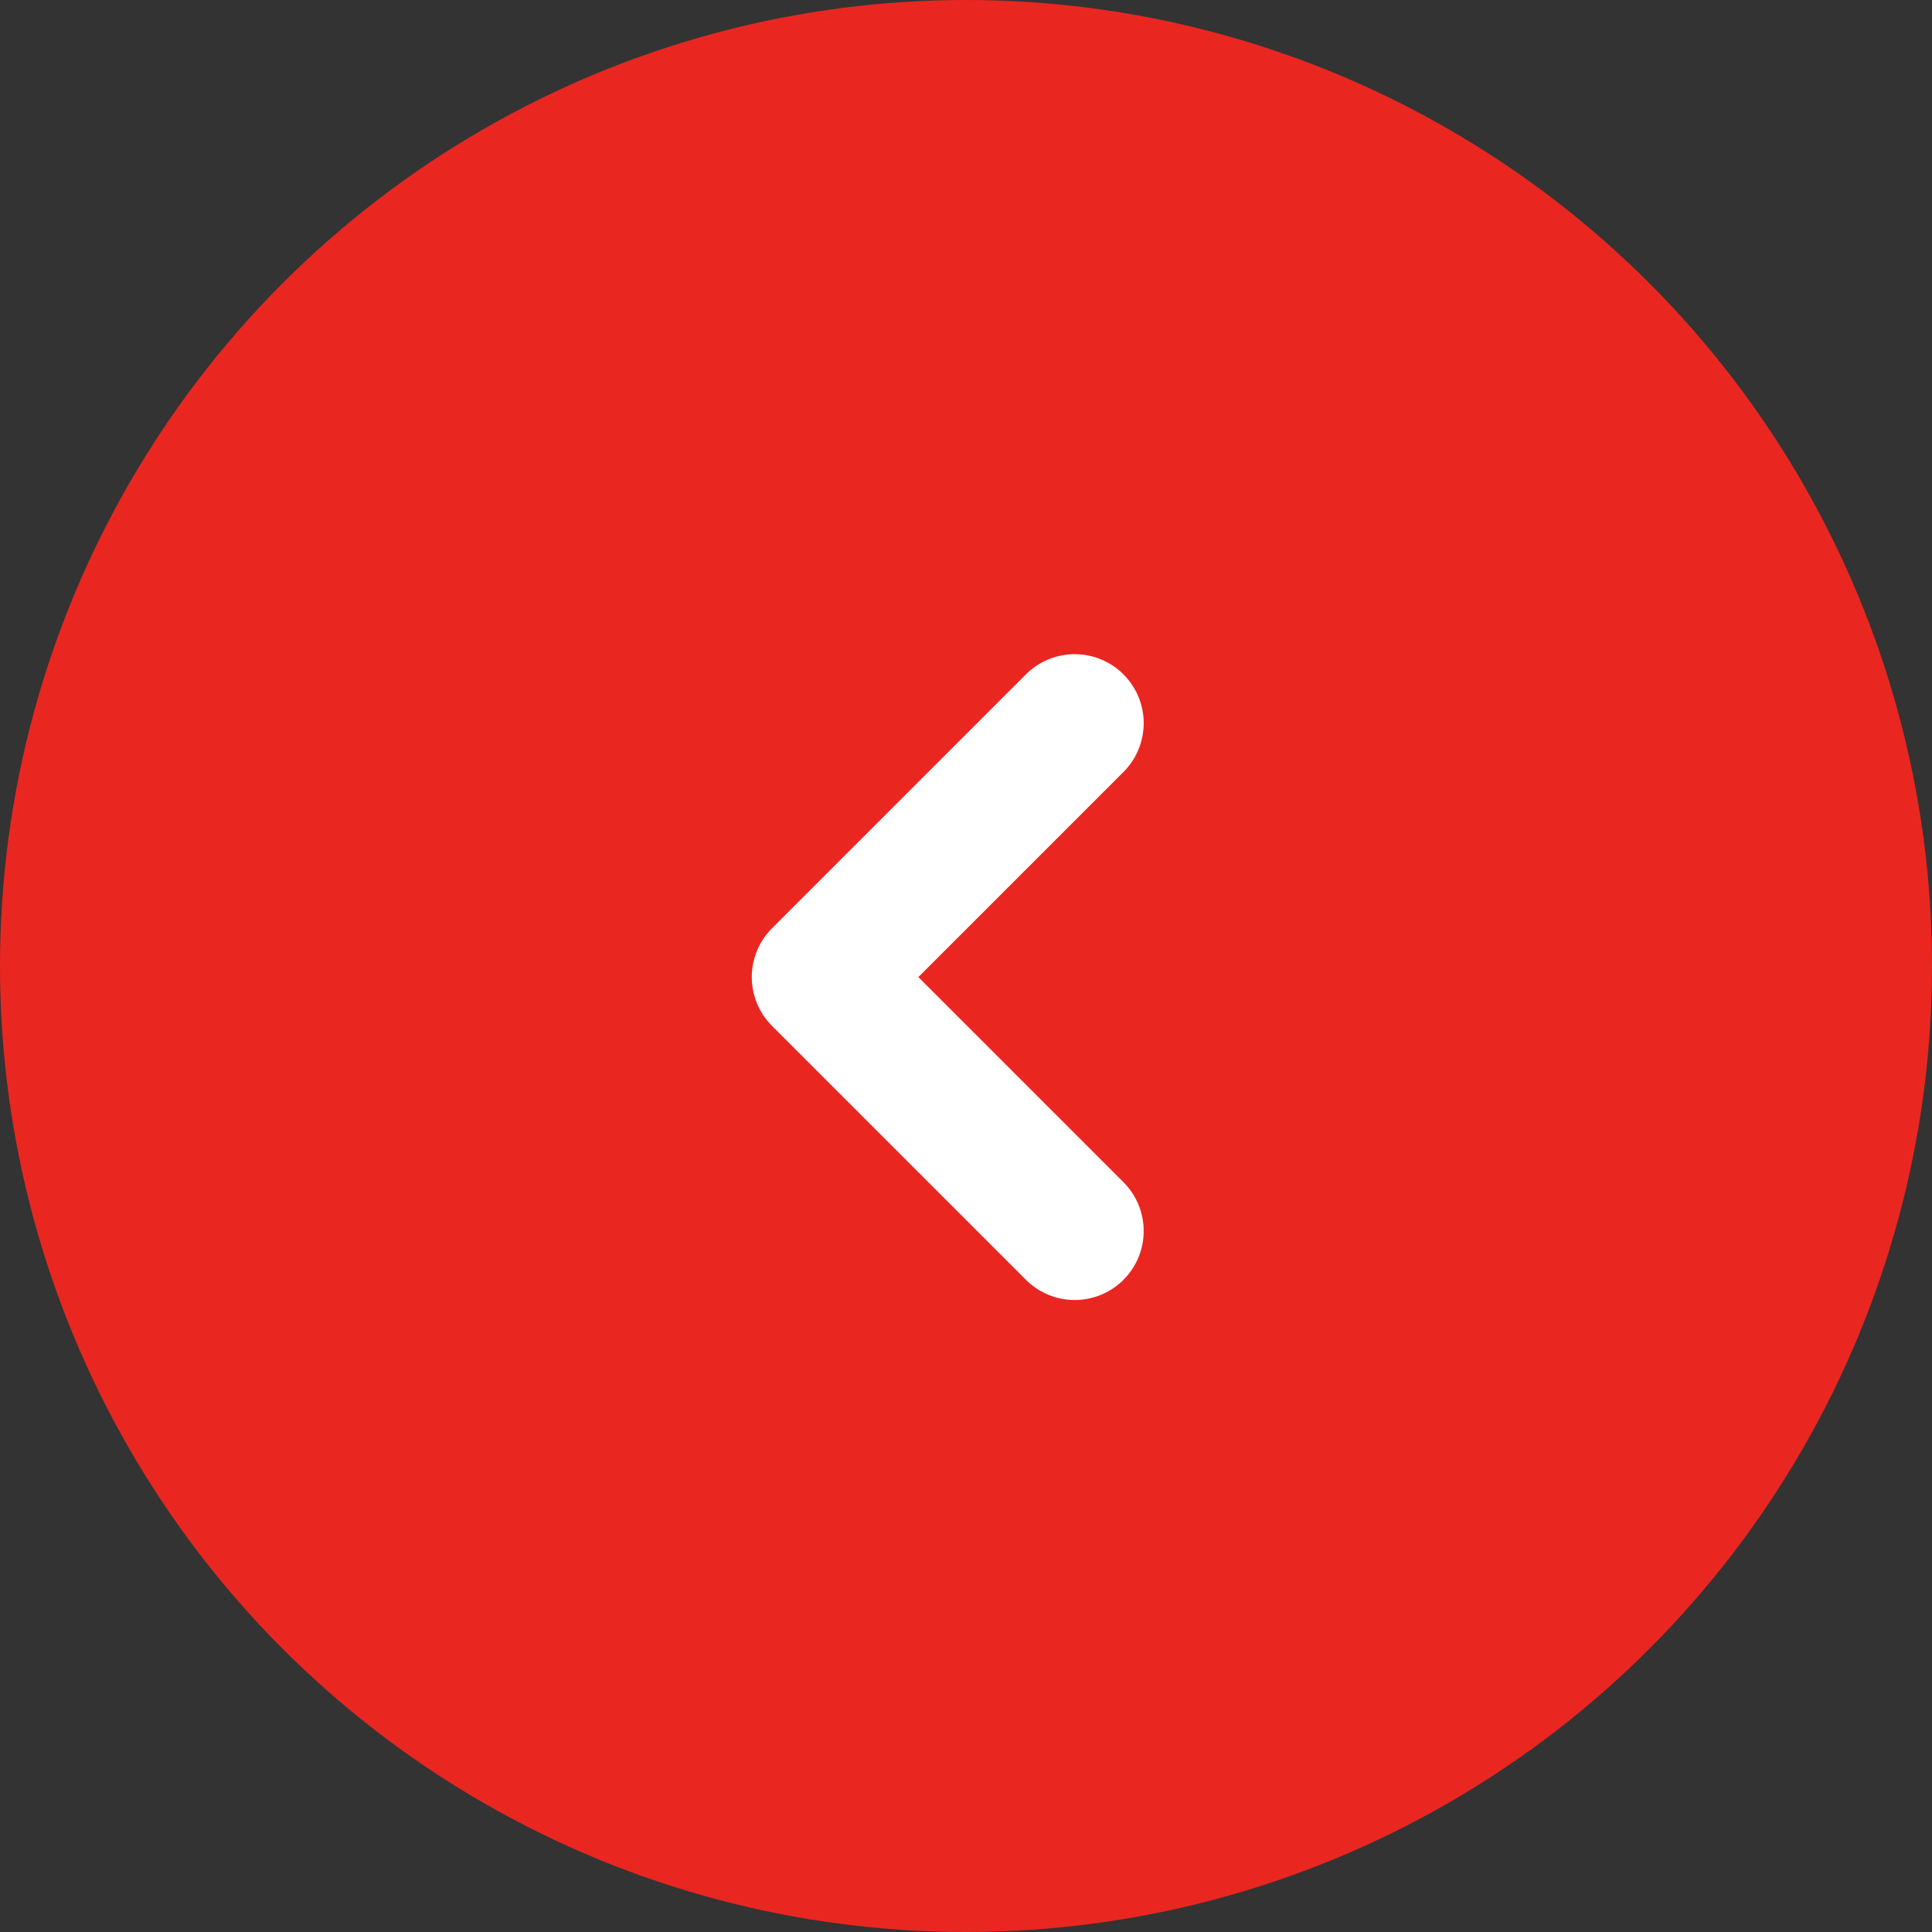
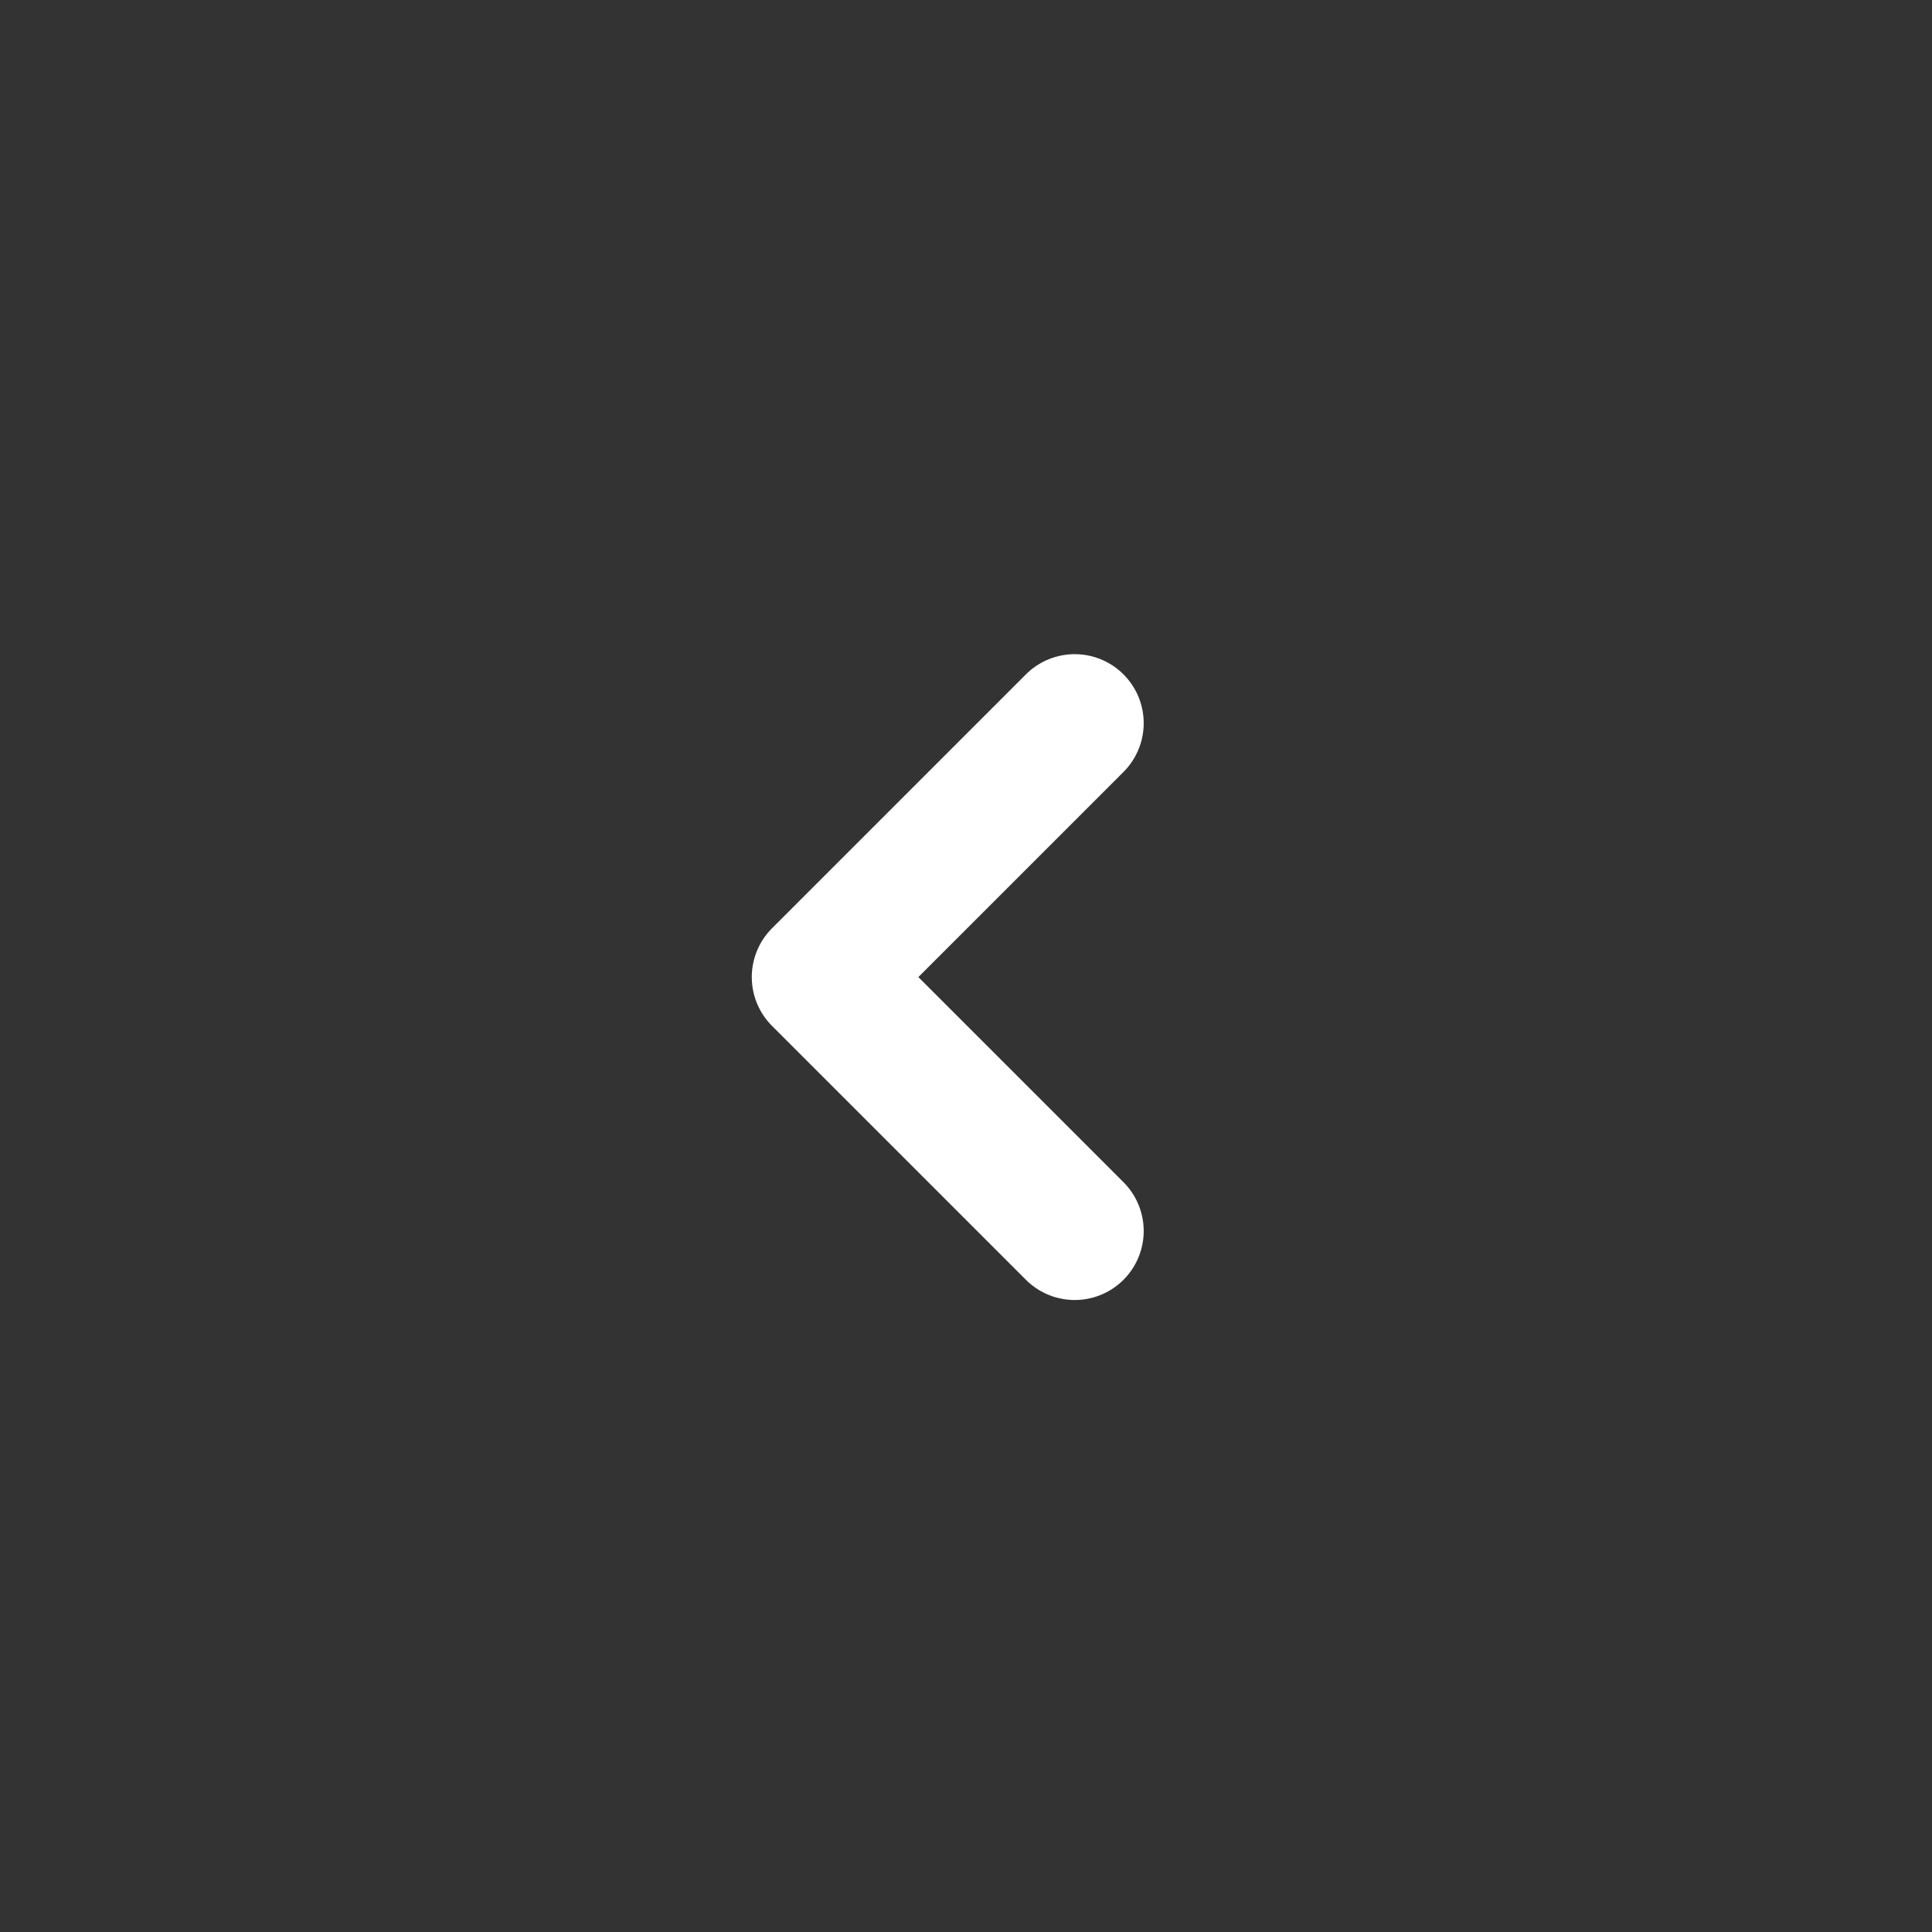
<svg xmlns="http://www.w3.org/2000/svg" width="42" height="42" viewBox="0 0 42 42">
  <rect x="0" y="0" width="42" height="42" fill="#333333" stroke="none" />
  <g id="Grupo_3432" data-name="Grupo 3432" transform="translate(981 1035) rotate(180)">
-     <circle id="Elipse_1" data-name="Elipse 1" cx="21" cy="21" r="21" transform="translate(939 993)" fill="#ea2621" />
    <path id="Trazado_15" data-name="Trazado 15" d="M930.253,1000.326l5.52,5.52,5.52-5.52" transform="translate(-42.689 1949.532) rotate(-90)" fill="none" stroke="#fff" stroke-linecap="round" stroke-linejoin="round" stroke-width="3" />
  </g>
</svg>